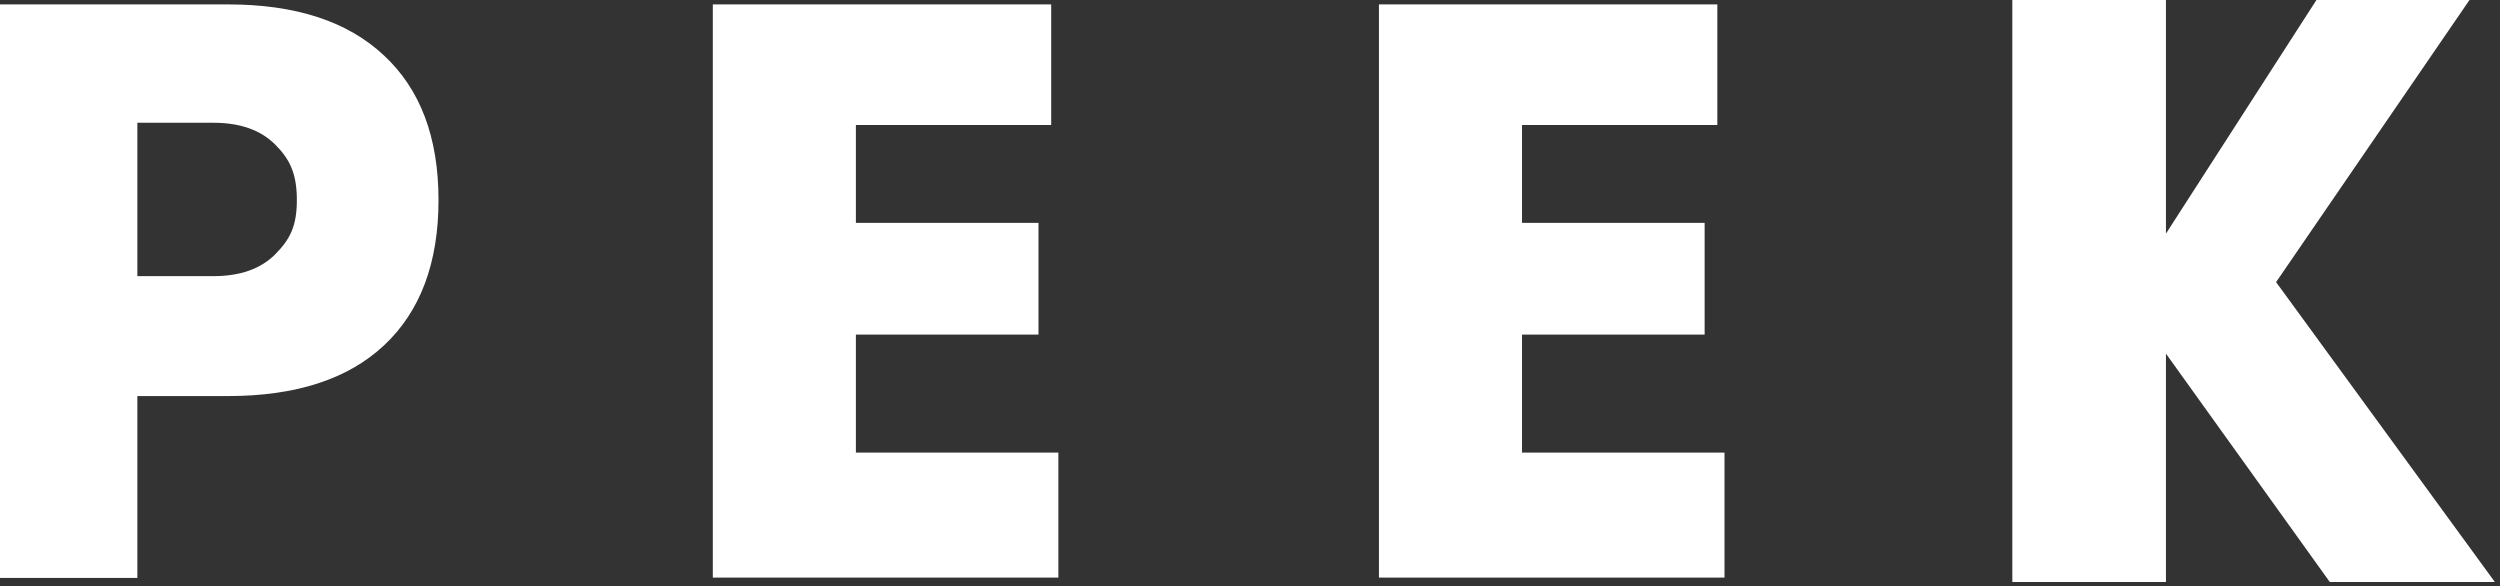
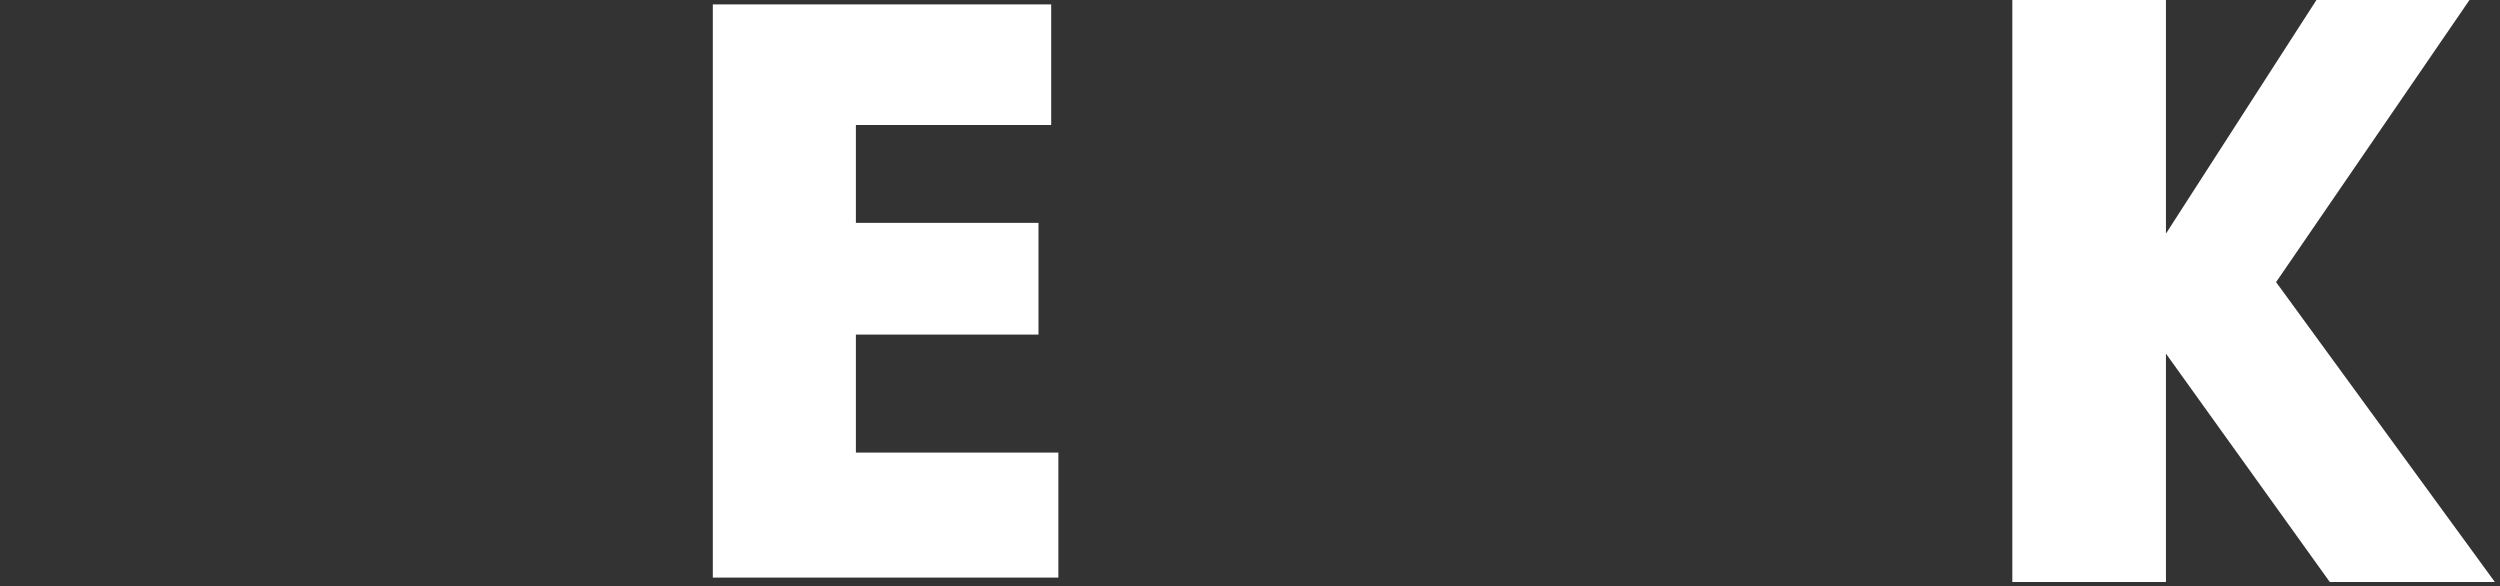
<svg xmlns="http://www.w3.org/2000/svg" clip-rule="evenodd" fill-rule="evenodd" stroke-linejoin="round" stroke-miterlimit="2" viewBox="0 0 226 53">
  <rect x="0" y="0" width="226" height="53" fill="#333333" stroke="none" />
  <g fill="#fff" fill-rule="nonzero">
-     <path d="m184.871 638.823h20.609c6.129 0 10.829 1.539 14.098 4.613 3.289 3.051 4.934 7.407 4.934 13.074 0 5.688-1.645 10.071-4.934 13.145-3.269 3.051-7.969 4.574-14.098 4.574h-8.191v16.442h-12.418zm12.418 10.699v13.867h6.871c2.406 0 4.266-.652 5.578-1.961 1.313-1.328 1.969-2.5 1.969-4.918 0-2.421-.656-3.718-1.969-5.027-1.312-1.308-3.172-1.961-5.578-1.961z" transform="translate(-184.871 -638.425)" />
    <path d="m249.309 638.855h30.589v10.902h-17.656v8.848h16.508v10.098h-16.508v10.668h18.305v11.3h-31.238z" transform="translate(-184.871 -638.457)" />
-     <path d="m309.527 638.855h30.59v10.902h-17.656v8.848h16.508v10.098h-16.508v10.668h18.305v11.3h-31.239z" transform="translate(-184.871 -638.457)" />
-     <path d="m366.785 638.456h13.887v21.121l13.605-21.121h13.836l-17.484 25.503 19.777 27.11h-14.922l-14.812-20.645v20.645h-13.887z" transform="translate(-184.871 -638.456)" />
+     <path d="m366.785 638.456h13.887v21.121l13.605-21.121h13.836l-17.484 25.503 19.777 27.11h-14.922l-14.812-20.645v20.645h-13.887" transform="translate(-184.871 -638.456)" />
  </g>
</svg>